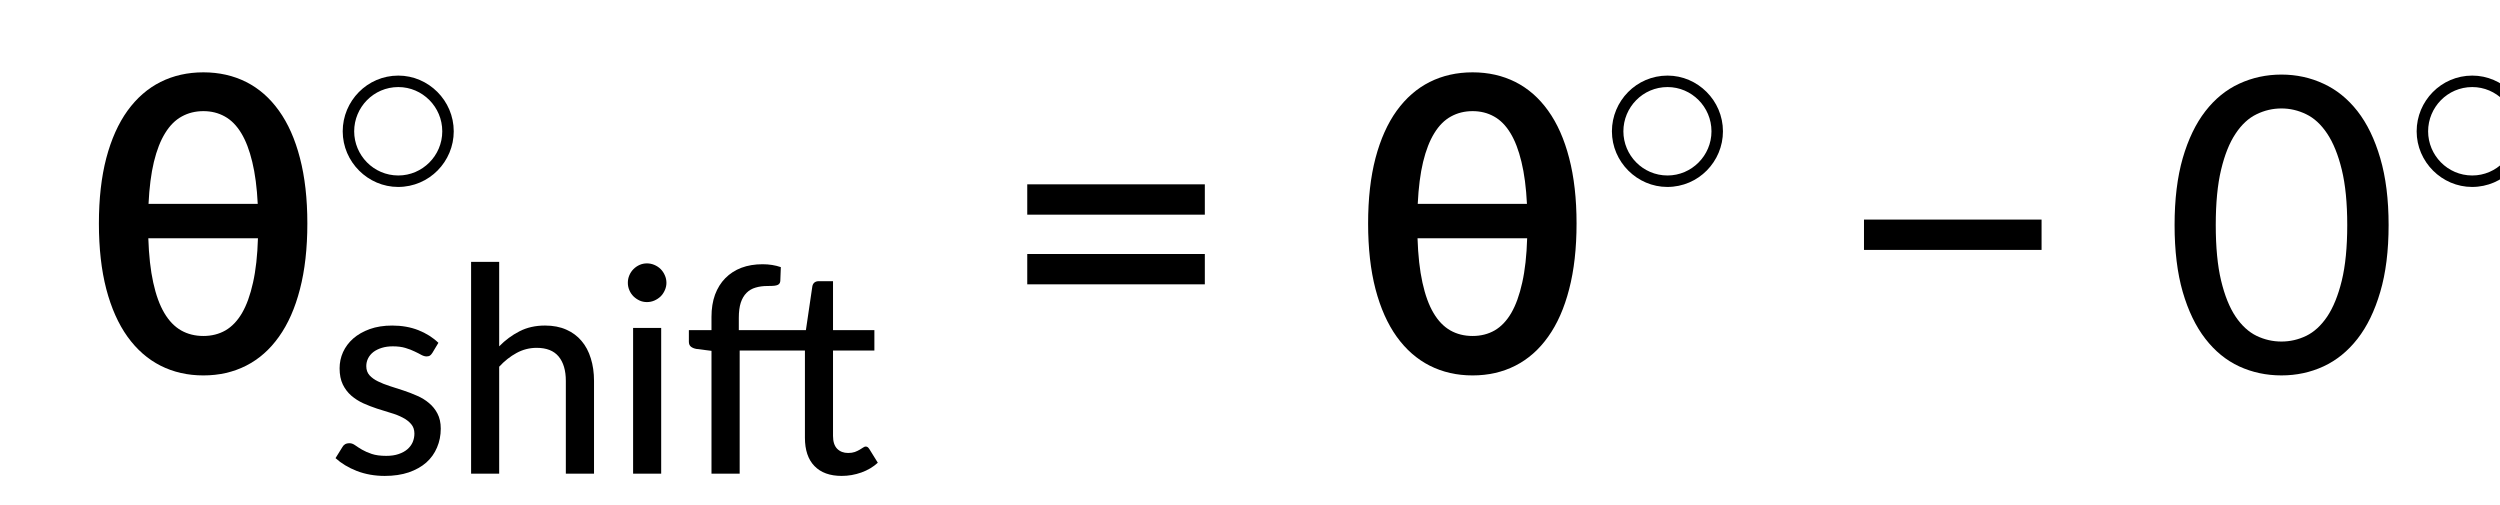
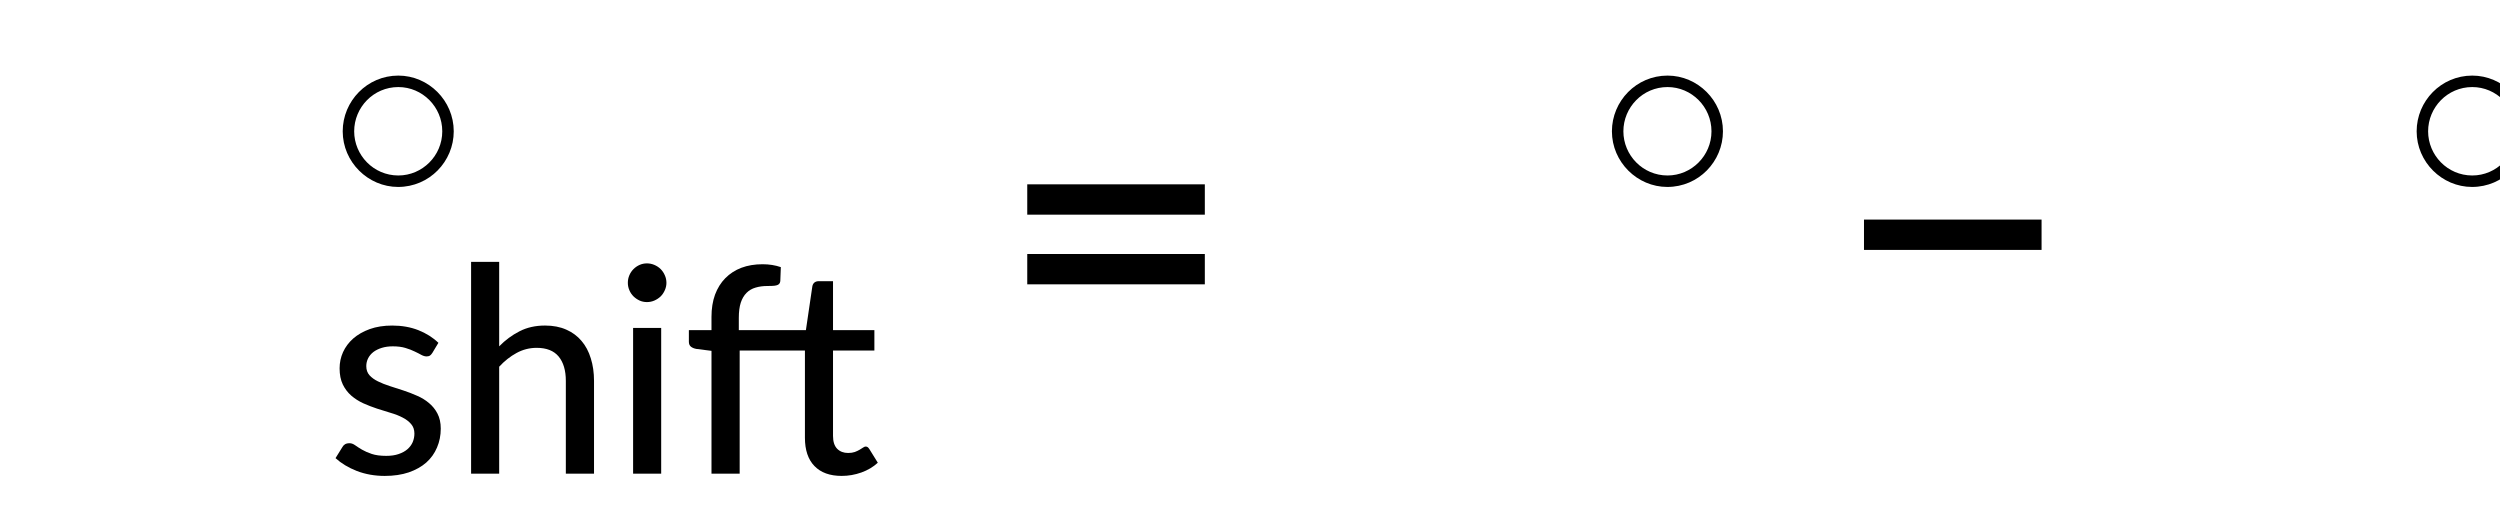
<svg xmlns="http://www.w3.org/2000/svg" xmlns:ns1="http://www.inkscape.org/namespaces/inkscape" xmlns:ns2="http://sodipodi.sourceforge.net/DTD/sodipodi-0.dtd" xmlns:xlink="http://www.w3.org/1999/xlink" width="128.664mm" height="25.992mm" viewBox="0 0 128.664 25.992" version="1.1" id="svg1" xml:space="preserve" ns1:version="1.3.2 (091e20e, 2023-11-25, custom)" ns2:docname="15139_Equation_5.svg">
  <ns2:namedview id="namedview1" pagecolor="#ffffff" bordercolor="#000000" borderopacity="0.25" ns1:showpageshadow="2" ns1:pageopacity="0.0" ns1:pagecheckerboard="0" ns1:deskcolor="#d1d1d1" ns1:document-units="mm" showgrid="false" ns1:zoom="0.69219276" ns1:cx="184.91959" ns1:cy="51.286292" ns1:window-width="1920" ns1:window-height="991" ns1:window-x="-9" ns1:window-y="-9" ns1:window-maximized="1" ns1:current-layer="layer1" />
  <defs id="defs1">
    <g id="g484">
      <symbol overflow="visible" id="glyph0-0">
        <path style="stroke:none" d="m 7.391,-34.172 c 0.508,-0.438 1.055,-0.844 1.641,-1.219 0.594,-0.375 1.238,-0.707 1.938,-1 0.695,-0.289 1.441,-0.52 2.234,-0.688 0.801,-0.164 1.672,-0.25 2.609,-0.25 1.27,0 2.43,0.184 3.484,0.547 1.062,0.355 1.961,0.855 2.703,1.5 0.738,0.648 1.312,1.434 1.719,2.359 0.406,0.93 0.609,1.961 0.609,3.094 0,1.094 -0.148,2.039 -0.438,2.828 -0.281,0.781 -0.648,1.469 -1.094,2.062 -0.449,0.586 -0.938,1.09 -1.469,1.516 -0.531,0.43 -1.039,0.836 -1.516,1.219 -0.48,0.375 -0.898,0.746 -1.25,1.109 -0.344,0.355 -0.555,0.762 -0.625,1.219 l -0.547,3.078 h -3.969 L 13,-20.297 c -0.094,-0.695 -0.016,-1.297 0.234,-1.797 0.258,-0.508 0.609,-0.977 1.047,-1.406 0.438,-0.438 0.926,-0.848 1.469,-1.234 0.539,-0.383 1.047,-0.801 1.516,-1.25 C 17.734,-26.43 18.125,-26.938 18.438,-27.5 c 0.32,-0.562 0.484,-1.227 0.484,-2 0,-0.938 -0.336,-1.676 -1,-2.219 -0.668,-0.551 -1.543,-0.828 -2.625,-0.828 -0.773,0 -1.434,0.086 -1.984,0.25 -0.543,0.168 -1.012,0.355 -1.406,0.562 -0.387,0.199 -0.719,0.383 -1,0.547 -0.281,0.168 -0.539,0.25 -0.766,0.25 -0.543,0 -0.945,-0.238 -1.203,-0.719 z M 11.75,-8.906 c 0,-0.477 0.086,-0.93 0.266,-1.359 C 12.191,-10.691 12.438,-11.062 12.75,-11.375 c 0.312,-0.32 0.676,-0.57 1.094,-0.75 0.414,-0.188 0.875,-0.281 1.375,-0.281 0.477,0 0.926,0.094 1.344,0.281 0.414,0.18 0.773,0.43 1.078,0.75 0.312,0.312 0.555,0.684 0.734,1.109 0.188,0.43 0.281,0.883 0.281,1.359 0,0.5 -0.094,0.965 -0.281,1.391 -0.18,0.43 -0.422,0.797 -0.734,1.109 -0.305,0.305 -0.664,0.547 -1.078,0.734 -0.418,0.18 -0.867,0.266 -1.344,0.266 -0.5,0 -0.961,-0.086 -1.375,-0.266 C 13.426,-5.859 13.062,-6.102 12.75,-6.406 12.438,-6.719 12.191,-7.086 12.016,-7.516 11.836,-7.941 11.75,-8.406 11.75,-8.906 Z M 1.312,-42.922 H 30.703 V 0 H 1.312 Z m 1.609,41.188 H 28.906 V -41.188 H 2.922 Z m 0,0" id="path436" />
      </symbol>
      <symbol overflow="visible" id="glyph0-1">
        <path style="stroke:none" d="m 7.656,-18.766 c 0,4.219 0.523,8.336 1.578,12.344 1.062,4 2.609,7.797 4.641,11.391 0.332,0.656 0.422,1.16 0.266,1.516 -0.156,0.363 -0.406,0.656 -0.75,0.875 L 10.797,8.938 C 9.297,6.645 8.02,4.367 6.969,2.109 5.926,-0.148 5.082,-2.422 4.438,-4.703 3.789,-6.984 3.316,-9.289 3.016,-11.625 c -0.293,-2.332 -0.438,-4.711 -0.438,-7.141 0,-2.457 0.145,-4.848 0.438,-7.172 0.301,-2.332 0.773,-4.641 1.422,-6.922 0.645,-2.281 1.488,-4.551 2.531,-6.812 1.051,-2.27 2.328,-4.551 3.828,-6.844 l 2.594,1.594 c 0.344,0.219 0.594,0.512 0.75,0.875 0.156,0.355 0.066,0.859 -0.266,1.516 -2.031,3.586 -3.578,7.387 -4.641,11.406 -1.055,4.012 -1.578,8.133 -1.578,12.359 z m 0,0" id="path439" />
      </symbol>
      <symbol overflow="visible" id="glyph0-2">
        <path style="stroke:none" d="M 30.547,-4.453 V 0 H 7.359 V -4.453 H 16.438 v -28.125 c 0,-0.895 0.031,-1.82 0.094,-2.781 l -7.297,6.188 c -0.281,0.219 -0.562,0.359 -0.844,0.422 -0.273,0.055 -0.531,0.062 -0.781,0.031 -0.25,-0.039 -0.469,-0.125 -0.656,-0.25 -0.188,-0.133 -0.344,-0.27 -0.469,-0.406 l -1.828,-2.547 12.859,-11.094 h 4.75 v 38.562 z m 0,0" id="path442" />
      </symbol>
      <symbol overflow="visible" id="glyph0-3">
        <path style="stroke:none" d="m 8.422,-18.766 c 0,-4.227 -0.531,-8.348 -1.594,-12.359 -1.062,-4.02 -2.609,-7.82 -4.641,-11.406 -0.344,-0.656 -0.434,-1.16 -0.266,-1.516 0.176,-0.363 0.43,-0.656 0.766,-0.875 l 2.609,-1.594 c 1.488,2.293 2.75,4.574 3.781,6.844 1.039,2.262 1.891,4.531 2.547,6.812 0.656,2.281 1.133,4.59 1.438,6.922 0.301,2.324 0.453,4.715 0.453,7.172 0,2.43 -0.152,4.809 -0.453,7.141 -0.305,2.336 -0.781,4.641 -1.438,6.922 -0.656,2.281 -1.508,4.555 -2.547,6.812 C 8.047,4.367 6.785,6.645 5.297,8.938 L 2.688,7.359 C 2.352,7.141 2.098,6.848 1.922,6.484 1.754,6.129 1.844,5.625 2.188,4.969 4.219,1.375 5.766,-2.422 6.828,-6.422 c 1.062,-4.008 1.594,-8.125 1.594,-12.344 z m 0,0" id="path445" />
      </symbol>
      <symbol overflow="visible" id="glyph0-4">
        <path style="stroke:none" d="M 4.391,-17.25 H 30.281 v 4.422 H 4.391 Z m 0,-10.156 H 30.281 v 4.422 H 4.391 Z m 0,0" id="path448" />
      </symbol>
      <symbol overflow="visible" id="glyph0-5">
        <path style="stroke:none" d="M 4.391,-22.266 H 30.281 v 4.422 H 4.391 Z m 0,0" id="path451" />
      </symbol>
      <symbol overflow="visible" id="glyph0-6">
-         <path style="stroke:none" d="m 32.938,-21.469 c 0,3.75 -0.406,7 -1.219,9.75 -0.805,2.75 -1.906,5.027 -3.312,6.828 -1.406,1.805 -3.062,3.148 -4.969,4.031 -1.898,0.875 -3.938,1.312 -6.125,1.312 -2.199,0 -4.25,-0.438 -6.156,-1.312 C 9.258,-1.742 7.613,-3.086 6.219,-4.891 4.82,-6.691 3.723,-8.969 2.922,-11.719 c -0.793,-2.75 -1.188,-6 -1.188,-9.75 0,-3.738 0.395,-6.988 1.188,-9.75 0.801,-2.758 1.898,-5.039 3.297,-6.844 1.395,-1.801 3.039,-3.141 4.938,-4.016 1.906,-0.883 3.957,-1.328 6.156,-1.328 2.188,0 4.227,0.445 6.125,1.328 1.906,0.875 3.562,2.215 4.969,4.016 1.406,1.805 2.508,4.086 3.312,6.844 0.812,2.762 1.219,6.012 1.219,9.75 z m -6.031,0 c 0,-3.219 -0.266,-5.91 -0.797,-8.078 -0.531,-2.176 -1.242,-3.926 -2.125,-5.25 -0.887,-1.332 -1.906,-2.273 -3.062,-2.828 -1.156,-0.562 -2.359,-0.844 -3.609,-0.844 -1.262,0 -2.469,0.281 -3.625,0.844 -1.156,0.555 -2.18,1.496 -3.062,2.828 -0.887,1.324 -1.59,3.074 -2.109,5.25 -0.523,2.168 -0.781,4.859 -0.781,8.078 0,3.23 0.258,5.934 0.781,8.109 0.52,2.168 1.223,3.914 2.109,5.234 0.883,1.312 1.906,2.25 3.062,2.812 1.156,0.555 2.363,0.828 3.625,0.828 1.25,0 2.453,-0.273 3.609,-0.828 1.156,-0.562 2.176,-1.5 3.062,-2.812 0.883,-1.32 1.594,-3.066 2.125,-5.234 0.531,-2.176 0.797,-4.879 0.797,-8.109 z m 0,0" id="path454" />
-       </symbol>
+         </symbol>
      <symbol overflow="visible" id="glyph1-0">
        <path style="stroke:none" d="m 7.141,-34.281 c 1.133,-0.914 2.426,-1.688 3.875,-2.312 1.445,-0.633 3.156,-0.953 5.125,-0.953 1.395,0 2.648,0.195 3.766,0.578 1.113,0.375 2.055,0.906 2.828,1.594 0.781,0.688 1.375,1.516 1.781,2.484 0.414,0.969 0.625,2.039 0.625,3.203 0,1.105 -0.141,2.055 -0.422,2.844 -0.281,0.781 -0.633,1.469 -1.047,2.062 -0.418,0.586 -0.875,1.086 -1.375,1.5 -0.5,0.418 -0.98,0.812 -1.438,1.188 -0.461,0.367 -0.867,0.73 -1.219,1.094 -0.344,0.355 -0.562,0.75 -0.656,1.188 l -0.656,2.859 h -5.062 l -0.5,-3.406 c -0.125,-0.738 -0.074,-1.367 0.156,-1.891 0.227,-0.531 0.547,-1.008 0.953,-1.438 0.414,-0.426 0.875,-0.82 1.375,-1.188 0.508,-0.375 0.988,-0.766 1.438,-1.172 0.445,-0.406 0.828,-0.863 1.141,-1.375 0.312,-0.508 0.469,-1.113 0.469,-1.812 0,-0.695 -0.242,-1.266 -0.719,-1.703 -0.48,-0.438 -1.18,-0.656 -2.094,-0.656 -0.719,0 -1.324,0.074 -1.812,0.219 -0.492,0.137 -0.918,0.281 -1.281,0.438 -0.355,0.156 -0.668,0.309 -0.938,0.453 -0.262,0.137 -0.543,0.203 -0.844,0.203 -0.68,0 -1.18,-0.285 -1.5,-0.859 z m 4.375,24.922 c 0,-0.551 0.102,-1.078 0.312,-1.578 0.207,-0.5 0.488,-0.93 0.844,-1.297 0.363,-0.375 0.789,-0.664 1.281,-0.875 0.5,-0.207 1.039,-0.312 1.625,-0.312 0.551,0 1.07,0.105 1.562,0.312 0.488,0.211 0.914,0.5 1.281,0.875 0.375,0.367 0.664,0.797 0.875,1.297 0.207,0.5 0.312,1.027 0.312,1.578 0,0.586 -0.105,1.121 -0.312,1.609 -0.211,0.48 -0.5,0.902 -0.875,1.266 -0.367,0.355 -0.793,0.637 -1.281,0.844 -0.492,0.211 -1.012,0.312 -1.562,0.312 -0.586,0 -1.125,-0.102 -1.625,-0.312 -0.492,-0.207 -0.918,-0.488 -1.281,-0.844 -0.355,-0.363 -0.637,-0.785 -0.844,-1.266 -0.211,-0.488 -0.312,-1.023 -0.312,-1.609 z M 1.25,-43.219 H 31.438 V 0 H 1.25 Z M 3.203,-2.062 h 26.094 v -39.125 H 3.203 Z m 0,0" id="path457" />
      </symbol>
      <symbol overflow="visible" id="glyph1-1">
-         <path style="stroke:none" d="m 10.016,-19.547 c 0.082,2.512 0.32,4.668 0.719,6.469 0.395,1.805 0.93,3.277 1.609,4.422 0.676,1.148 1.492,1.996 2.453,2.547 0.957,0.543 2.039,0.812 3.25,0.812 1.195,0 2.27,-0.27 3.219,-0.812 0.945,-0.551 1.754,-1.398 2.422,-2.547 0.664,-1.145 1.195,-2.617 1.594,-4.422 0.406,-1.801 0.645,-3.957 0.719,-6.469 z M 25.969,-24.562 c -0.117,-2.375 -0.383,-4.41 -0.797,-6.109 -0.406,-1.707 -0.945,-3.109 -1.609,-4.203 -0.668,-1.102 -1.465,-1.91 -2.391,-2.422 -0.93,-0.52 -1.969,-0.781 -3.125,-0.781 -1.168,0 -2.219,0.262 -3.156,0.781 -0.938,0.512 -1.746,1.32 -2.422,2.422 -0.68,1.094 -1.227,2.496 -1.641,4.203 -0.406,1.699 -0.668,3.734 -0.781,6.109 z m -7.922,-19.172 c 2.289,0 4.367,0.469 6.234,1.406 1.863,0.938 3.457,2.336 4.781,4.188 1.332,1.855 2.352,4.156 3.062,6.906 0.719,2.75 1.078,5.93 1.078,9.531 0,3.625 -0.359,6.82 -1.078,9.578 -0.711,2.762 -1.73,5.074 -3.062,6.938 -1.324,1.867 -2.918,3.273 -4.781,4.219 -1.867,0.949 -3.945,1.422 -6.234,1.422 -2.293,0 -4.375,-0.473 -6.25,-1.422 C 9.93,-1.914 8.328,-3.32 6.984,-5.188 5.648,-7.051 4.617,-9.363 3.891,-12.125 3.172,-14.883 2.812,-18.078 2.812,-21.703 c 0,-3.602 0.359,-6.781 1.078,-9.531 0.727,-2.75 1.758,-5.051 3.094,-6.906 1.344,-1.852 2.945,-3.25 4.812,-4.188 1.875,-0.938 3.957,-1.406 6.25,-1.406 z m 0,0" id="path460" />
-       </symbol>
+         </symbol>
      <symbol overflow="visible" id="glyph2-0">
        <path style="stroke:none" d="" id="path463" />
      </symbol>
      <symbol overflow="visible" id="glyph2-1">
        <path style="stroke:none" d="m 18.531,-10.453 c 0,-4.484 -3.672,-8.125 -8.078,-8.125 -4.547,0 -8.109,3.719 -8.109,8.125 0,4.469 3.688,8.109 8.078,8.109 4.562,0 8.109,-3.719 8.109,-8.109 z m -1.672,0 c 0,3.547 -2.891,6.438 -6.406,6.438 -3.625,0 -6.438,-2.969 -6.438,-6.438 0,-3.484 2.812,-6.453 6.438,-6.453 3.516,0 6.406,2.891 6.406,6.453 z m 0,0" id="path466" />
      </symbol>
      <symbol overflow="visible" id="glyph3-0">
        <path style="stroke:none" d="m 5.172,-23.906 c 0.363,-0.312 0.75,-0.598 1.156,-0.859 0.414,-0.27 0.863,-0.504 1.344,-0.703 0.488,-0.207 1.008,-0.367 1.562,-0.484 0.562,-0.113 1.172,-0.172 1.828,-0.172 0.895,0 1.711,0.125 2.453,0.375 0.738,0.25 1.363,0.605 1.875,1.062 0.52,0.449 0.922,0.996 1.203,1.641 0.289,0.648 0.438,1.371 0.438,2.172 0,0.762 -0.105,1.418 -0.312,1.969 -0.199,0.555 -0.453,1.039 -0.766,1.453 -0.312,0.406 -0.656,0.762 -1.031,1.062 -0.367,0.305 -0.715,0.59 -1.047,0.859 -0.336,0.262 -0.625,0.516 -0.875,0.766 -0.242,0.25 -0.391,0.539 -0.453,0.859 l -0.375,2.141 h -2.781 l -0.297,-2.438 c -0.062,-0.488 -0.008,-0.91 0.172,-1.266 0.188,-0.352 0.43,-0.68 0.734,-0.984 0.312,-0.301 0.656,-0.586 1.031,-0.859 0.375,-0.27 0.723,-0.562 1.047,-0.875 0.332,-0.312 0.609,-0.66 0.828,-1.047 0.227,-0.395 0.344,-0.867 0.344,-1.422 0,-0.656 -0.234,-1.172 -0.703,-1.547 -0.469,-0.383 -1.078,-0.578 -1.828,-0.578 -0.555,0 -1.023,0.062 -1.406,0.188 -0.375,0.117 -0.703,0.242 -0.984,0.375 -0.273,0.137 -0.508,0.266 -0.703,0.391 -0.188,0.117 -0.367,0.172 -0.531,0.172 -0.375,0 -0.656,-0.164 -0.844,-0.5 z M 8.219,-6.234 c 0,-0.332 0.062,-0.648 0.188,-0.953 C 8.531,-7.488 8.703,-7.75 8.922,-7.969 9.141,-8.195 9.395,-8.375 9.688,-8.5 c 0.289,-0.125 0.613,-0.188 0.969,-0.188 0.332,0 0.645,0.062 0.938,0.188 0.289,0.125 0.539,0.305 0.75,0.531 0.219,0.219 0.391,0.48 0.516,0.781 0.133,0.305 0.203,0.621 0.203,0.953 0,0.344 -0.07,0.668 -0.203,0.969 -0.125,0.305 -0.297,0.562 -0.516,0.781 -0.211,0.219 -0.461,0.391 -0.75,0.516 -0.293,0.125 -0.605,0.188 -0.938,0.188 -0.355,0 -0.68,-0.062 -0.969,-0.188 -0.293,-0.125 -0.547,-0.297 -0.766,-0.516 -0.219,-0.219 -0.391,-0.477 -0.516,-0.781 -0.125,-0.301 -0.188,-0.625 -0.188,-0.969 z m -7.297,-23.812 h 20.562 V 0 h -20.562 z m 1.125,28.828 h 18.188 v -27.609 h -18.188 z m 0,0" id="path469" />
      </symbol>
      <symbol overflow="visible" id="glyph3-1">
-         <path style="stroke:none" d="m 15.406,-17.594 c -0.117,0.18 -0.234,0.309 -0.359,0.391 -0.125,0.074 -0.289,0.109 -0.484,0.109 -0.219,0 -0.469,-0.07 -0.75,-0.219 -0.273,-0.156 -0.602,-0.32 -0.984,-0.5 -0.375,-0.188 -0.824,-0.359 -1.344,-0.516 -0.512,-0.156 -1.125,-0.234 -1.844,-0.234 -0.586,0 -1.117,0.074 -1.594,0.219 -0.48,0.148 -0.891,0.352 -1.234,0.609 -0.336,0.262 -0.59,0.57 -0.766,0.922 -0.18,0.355 -0.266,0.734 -0.266,1.141 0,0.531 0.156,0.977 0.469,1.328 0.312,0.344 0.723,0.641 1.234,0.891 0.508,0.25 1.086,0.48 1.734,0.688 0.645,0.199 1.305,0.414 1.984,0.641 0.676,0.219 1.336,0.477 1.984,0.766 0.656,0.281 1.234,0.637 1.734,1.062 0.508,0.418 0.922,0.93 1.234,1.531 0.32,0.605 0.484,1.34 0.484,2.203 0,0.992 -0.184,1.906 -0.547,2.75 -0.355,0.844 -0.875,1.574 -1.562,2.188 -0.688,0.605 -1.543,1.086 -2.562,1.438 -1.023,0.344 -2.188,0.516 -3.5,0.516 -1.461,0 -2.812,-0.242 -4.062,-0.719 -1.242,-0.488 -2.277,-1.113 -3.109,-1.875 l 0.969,-1.562 C 2.367,-4.023 2.504,-4.176 2.672,-4.281 2.836,-4.383 3.062,-4.438 3.344,-4.438 c 0.27,0 0.539,0.102 0.812,0.297 0.281,0.199 0.613,0.414 1,0.641 0.395,0.23 0.867,0.438 1.422,0.625 0.562,0.188 1.266,0.281 2.109,0.281 0.695,0 1.301,-0.086 1.812,-0.266 0.52,-0.176 0.945,-0.41 1.281,-0.703 0.344,-0.301 0.598,-0.645 0.766,-1.031 0.164,-0.395 0.25,-0.812 0.25,-1.25 0,-0.551 -0.156,-1.008 -0.469,-1.375 -0.312,-0.375 -0.727,-0.691 -1.234,-0.953 -0.512,-0.27 -1.094,-0.5 -1.75,-0.688 -0.648,-0.195 -1.312,-0.406 -2,-0.625 C 6.656,-9.711 5.984,-9.973 5.328,-10.266 4.68,-10.566 4.102,-10.938 3.594,-11.375 3.082,-11.82 2.672,-12.363 2.359,-13 c -0.312,-0.645 -0.469,-1.43 -0.469,-2.359 0,-0.82 0.164,-1.609 0.5,-2.359 0.344,-0.75 0.836,-1.41 1.484,-1.984 0.656,-0.57 1.457,-1.031 2.406,-1.375 0.957,-0.344 2.051,-0.516 3.281,-0.516 1.406,0 2.676,0.227 3.812,0.672 1.133,0.449 2.109,1.062 2.922,1.844 z m 0,0" id="path472" />
+         <path style="stroke:none" d="m 15.406,-17.594 c -0.117,0.18 -0.234,0.309 -0.359,0.391 -0.125,0.074 -0.289,0.109 -0.484,0.109 -0.219,0 -0.469,-0.07 -0.75,-0.219 -0.273,-0.156 -0.602,-0.32 -0.984,-0.5 -0.375,-0.188 -0.824,-0.359 -1.344,-0.516 -0.512,-0.156 -1.125,-0.234 -1.844,-0.234 -0.586,0 -1.117,0.074 -1.594,0.219 -0.48,0.148 -0.891,0.352 -1.234,0.609 -0.336,0.262 -0.59,0.57 -0.766,0.922 -0.18,0.355 -0.266,0.734 -0.266,1.141 0,0.531 0.156,0.977 0.469,1.328 0.312,0.344 0.723,0.641 1.234,0.891 0.508,0.25 1.086,0.48 1.734,0.688 0.645,0.199 1.305,0.414 1.984,0.641 0.676,0.219 1.336,0.477 1.984,0.766 0.656,0.281 1.234,0.637 1.734,1.062 0.508,0.418 0.922,0.93 1.234,1.531 0.32,0.605 0.484,1.34 0.484,2.203 0,0.992 -0.184,1.906 -0.547,2.75 -0.355,0.844 -0.875,1.574 -1.562,2.188 -0.688,0.605 -1.543,1.086 -2.562,1.438 -1.023,0.344 -2.188,0.516 -3.5,0.516 -1.461,0 -2.812,-0.242 -4.062,-0.719 -1.242,-0.488 -2.277,-1.113 -3.109,-1.875 l 0.969,-1.562 C 2.367,-4.023 2.504,-4.176 2.672,-4.281 2.836,-4.383 3.062,-4.438 3.344,-4.438 c 0.27,0 0.539,0.102 0.812,0.297 0.281,0.199 0.613,0.414 1,0.641 0.395,0.23 0.867,0.438 1.422,0.625 0.562,0.188 1.266,0.281 2.109,0.281 0.695,0 1.301,-0.086 1.812,-0.266 0.52,-0.176 0.945,-0.41 1.281,-0.703 0.344,-0.301 0.598,-0.645 0.766,-1.031 0.164,-0.395 0.25,-0.812 0.25,-1.25 0,-0.551 -0.156,-1.008 -0.469,-1.375 -0.312,-0.375 -0.727,-0.691 -1.234,-0.953 -0.512,-0.27 -1.094,-0.5 -1.75,-0.688 -0.648,-0.195 -1.312,-0.406 -2,-0.625 C 6.656,-9.711 5.984,-9.973 5.328,-10.266 4.68,-10.566 4.102,-10.938 3.594,-11.375 3.082,-11.82 2.672,-12.363 2.359,-13 c -0.312,-0.645 -0.469,-1.43 -0.469,-2.359 0,-0.82 0.164,-1.609 0.5,-2.359 0.344,-0.75 0.836,-1.41 1.484,-1.984 0.656,-0.57 1.457,-1.031 2.406,-1.375 0.957,-0.344 2.051,-0.516 3.281,-0.516 1.406,0 2.676,0.227 3.812,0.672 1.133,0.449 2.109,1.062 2.922,1.844 z " id="path472" />
      </symbol>
      <symbol overflow="visible" id="glyph3-2">
        <path style="stroke:none" d="m 6.953,-18.562 c 0.883,-0.906 1.867,-1.633 2.953,-2.188 1.082,-0.562 2.328,-0.844 3.734,-0.844 1.176,0 2.207,0.199 3.094,0.594 0.883,0.387 1.625,0.934 2.219,1.641 0.602,0.699 1.055,1.547 1.359,2.547 0.312,0.992 0.469,2.086 0.469,3.281 V 0 h -4.109 v -13.531 c 0,-1.52 -0.352,-2.703 -1.047,-3.547 -0.699,-0.844 -1.766,-1.266 -3.203,-1.266 -1.043,0 -2.023,0.25 -2.938,0.75 -0.906,0.492 -1.75,1.156 -2.531,2 V 0 h -4.094 v -30.875 h 4.094 z m 0,0" id="path475" />
      </symbol>
      <symbol overflow="visible" id="glyph3-3">
        <path style="stroke:none" d="M 7.141,-21.25 V 0 h -4.094 v -21.25 z m 0.766,-6.578 c 0,0.375 -0.078,0.734 -0.234,1.078 -0.148,0.344 -0.352,0.648 -0.609,0.906 -0.262,0.25 -0.57,0.453 -0.922,0.609 -0.344,0.148 -0.703,0.219 -1.078,0.219 -0.375,0 -0.73,-0.07 -1.062,-0.219 C 3.664,-25.391 3.367,-25.594 3.109,-25.844 2.848,-26.102 2.645,-26.406 2.5,-26.75 c -0.148,-0.344 -0.219,-0.703 -0.219,-1.078 0,-0.383 0.07,-0.75 0.219,-1.094 0.145,-0.344 0.348,-0.645 0.609,-0.906 C 3.367,-30.086 3.664,-30.289 4,-30.438 c 0.332,-0.145 0.688,-0.219 1.062,-0.219 0.375,0 0.734,0.074 1.078,0.219 0.352,0.148 0.66,0.352 0.922,0.609 0.258,0.262 0.461,0.562 0.609,0.906 0.156,0.344 0.234,0.711 0.234,1.094 z m 0,0" id="path478" />
      </symbol>
      <symbol overflow="visible" id="glyph3-4">
        <path style="stroke:none" d="M 21.984,-17.953 V -5.5 c 0,0.836 0.203,1.461 0.609,1.875 0.406,0.406 0.938,0.609 1.594,0.609 0.375,0 0.695,-0.047 0.969,-0.141 0.27,-0.102 0.504,-0.211 0.703,-0.328 0.195,-0.113 0.363,-0.219 0.5,-0.312 0.145,-0.102 0.27,-0.156 0.375,-0.156 0.125,0 0.227,0.031 0.312,0.094 0.082,0.062 0.164,0.164 0.25,0.297 l 1.219,1.969 c -0.668,0.617 -1.465,1.09 -2.391,1.422 -0.93,0.332 -1.887,0.5 -2.875,0.5 -1.719,0 -3.043,-0.477 -3.969,-1.438 -0.93,-0.957 -1.391,-2.332 -1.391,-4.125 v -12.719 H 8.375 V 0 H 4.266 V -17.906 L 2.047,-18.188 C 1.723,-18.25 1.461,-18.359 1.266,-18.516 1.066,-18.68 0.969,-18.922 0.969,-19.234 v -1.688 h 3.297 v -1.922 c 0,-1.219 0.172,-2.301 0.516,-3.25 0.352,-0.945 0.852,-1.75 1.5,-2.406 0.656,-0.664 1.438,-1.172 2.344,-1.516 0.914,-0.344 1.945,-0.516 3.094,-0.516 0.957,0 1.844,0.141 2.656,0.422 l -0.078,2.047 c -0.023,0.188 -0.086,0.328 -0.188,0.422 -0.094,0.086 -0.219,0.148 -0.375,0.188 -0.156,0.043 -0.355,0.07 -0.594,0.078 -0.23,0.012 -0.477,0.016 -0.734,0.016 -0.625,0 -1.199,0.078 -1.719,0.234 -0.512,0.148 -0.949,0.402 -1.312,0.766 -0.367,0.367 -0.648,0.844 -0.844,1.438 C 8.344,-24.336 8.25,-23.602 8.25,-22.719 v 1.797 h 9.781 l 0.938,-6.375 c 0.039,-0.238 0.141,-0.426 0.297,-0.562 0.164,-0.133 0.375,-0.203 0.625,-0.203 h 2.094 v 7.141 h 6.031 v 2.969 z m 0,0" id="path481" />
      </symbol>
    </g>
  </defs>
  <g ns1:label="Layer 1" ns1:groupmode="layer" id="layer1" transform="translate(-210,-134.93)">
    <g id="surface189545" transform="matrix(0.353,0,0,0.353,-143.162,73.86)">
      <g style="fill:#000000;fill-opacity:1" id="g494">
        <use xlink:href="#glyph0-1" x="36" y="227.283" id="use488" />
        <use xlink:href="#glyph0-2" x="52.08" y="227.283" id="use490" />
        <use xlink:href="#glyph0-3" x="86.75" y="227.283" id="use492" />
      </g>
      <g style="fill:#000000;fill-opacity:1" id="g498">
        <use xlink:href="#glyph1-1" x="1012.066" y="227.283" id="use496" />
      </g>
      <g style="fill:#000000;fill-opacity:1" id="g502">
        <use xlink:href="#glyph2-1" x="1048.081" y="202.602" id="use500" />
      </g>
      <g style="fill:#000000;fill-opacity:1" id="g512">
        <use xlink:href="#glyph3-1" x="1048.081" y="242.06" id="use504" />
        <use xlink:href="#glyph3-2" x="1066.283" y="242.06" id="use506" />
        <use xlink:href="#glyph3-3" x="1089.715" y="242.06" id="use508" />
        <use xlink:href="#glyph3-4" x="1099.924" y="242.06" id="use510" />
      </g>
      <g style="fill:#000000;fill-opacity:1" id="g516">
        <use xlink:href="#glyph0-4" x="1145.836" y="227.283" id="use514" />
      </g>
      <g style="fill:#000000;fill-opacity:1" id="g520">
        <use xlink:href="#glyph1-1" x="1197.11" y="227.283" id="use518" />
      </g>
      <g style="fill:#000000;fill-opacity:1" id="g524">
        <use xlink:href="#glyph2-1" x="1233.125" y="202.602" id="use522" />
      </g>
      <g style="fill:#000000;fill-opacity:1" id="g528">
        <use xlink:href="#glyph0-5" x="1267.828" y="227.283" id="use526" />
      </g>
      <g style="fill:#000000;fill-opacity:1" id="g532">
        <use xlink:href="#glyph0-6" x="1315.768" y="227.283" id="use530" />
      </g>
      <g style="fill:#000000;fill-opacity:1" id="g536">
        <use xlink:href="#glyph2-1" x="1350.451" y="202.602" id="use534" />
      </g>
    </g>
    <rect style="opacity:0;fill:#000000;stroke-width:0.265" id="rect1" width="128.664" height="25.992" x="210" y="134.93" ry="2.102" />
  </g>
</svg>